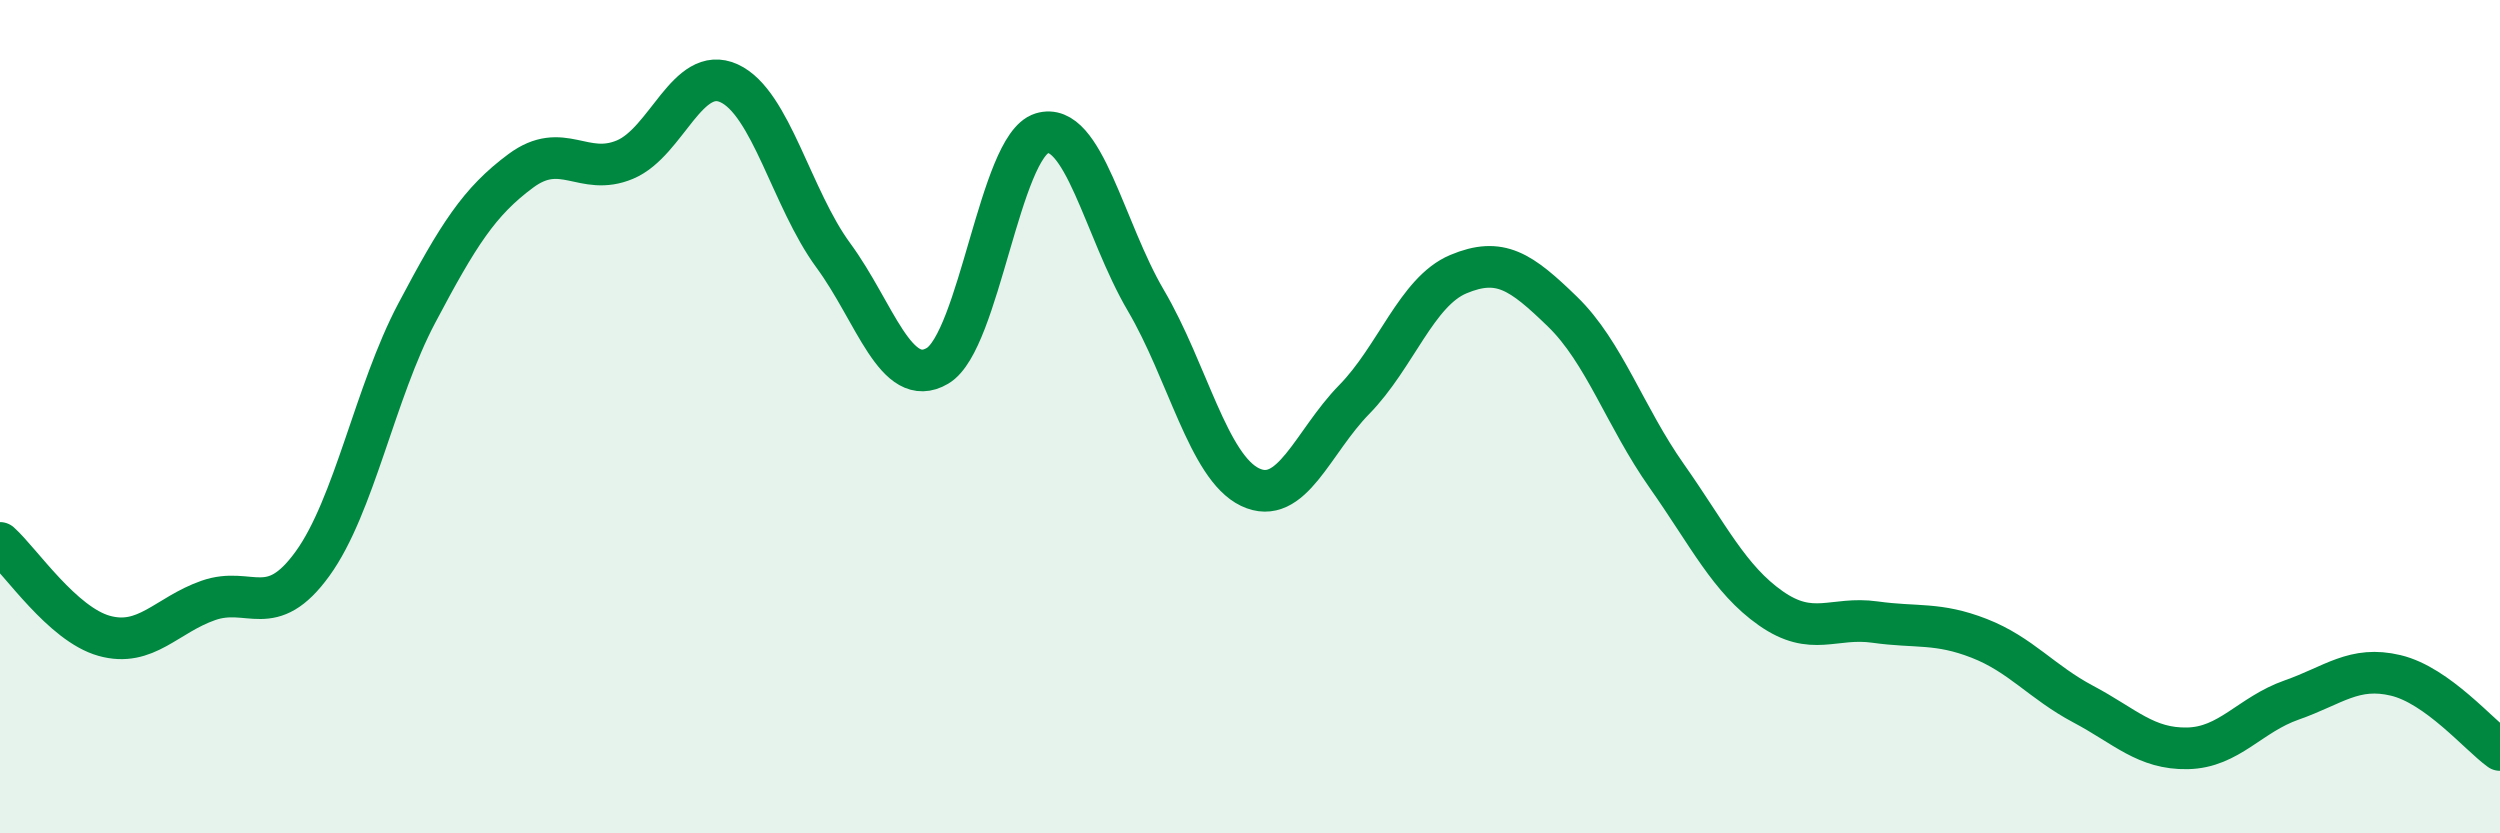
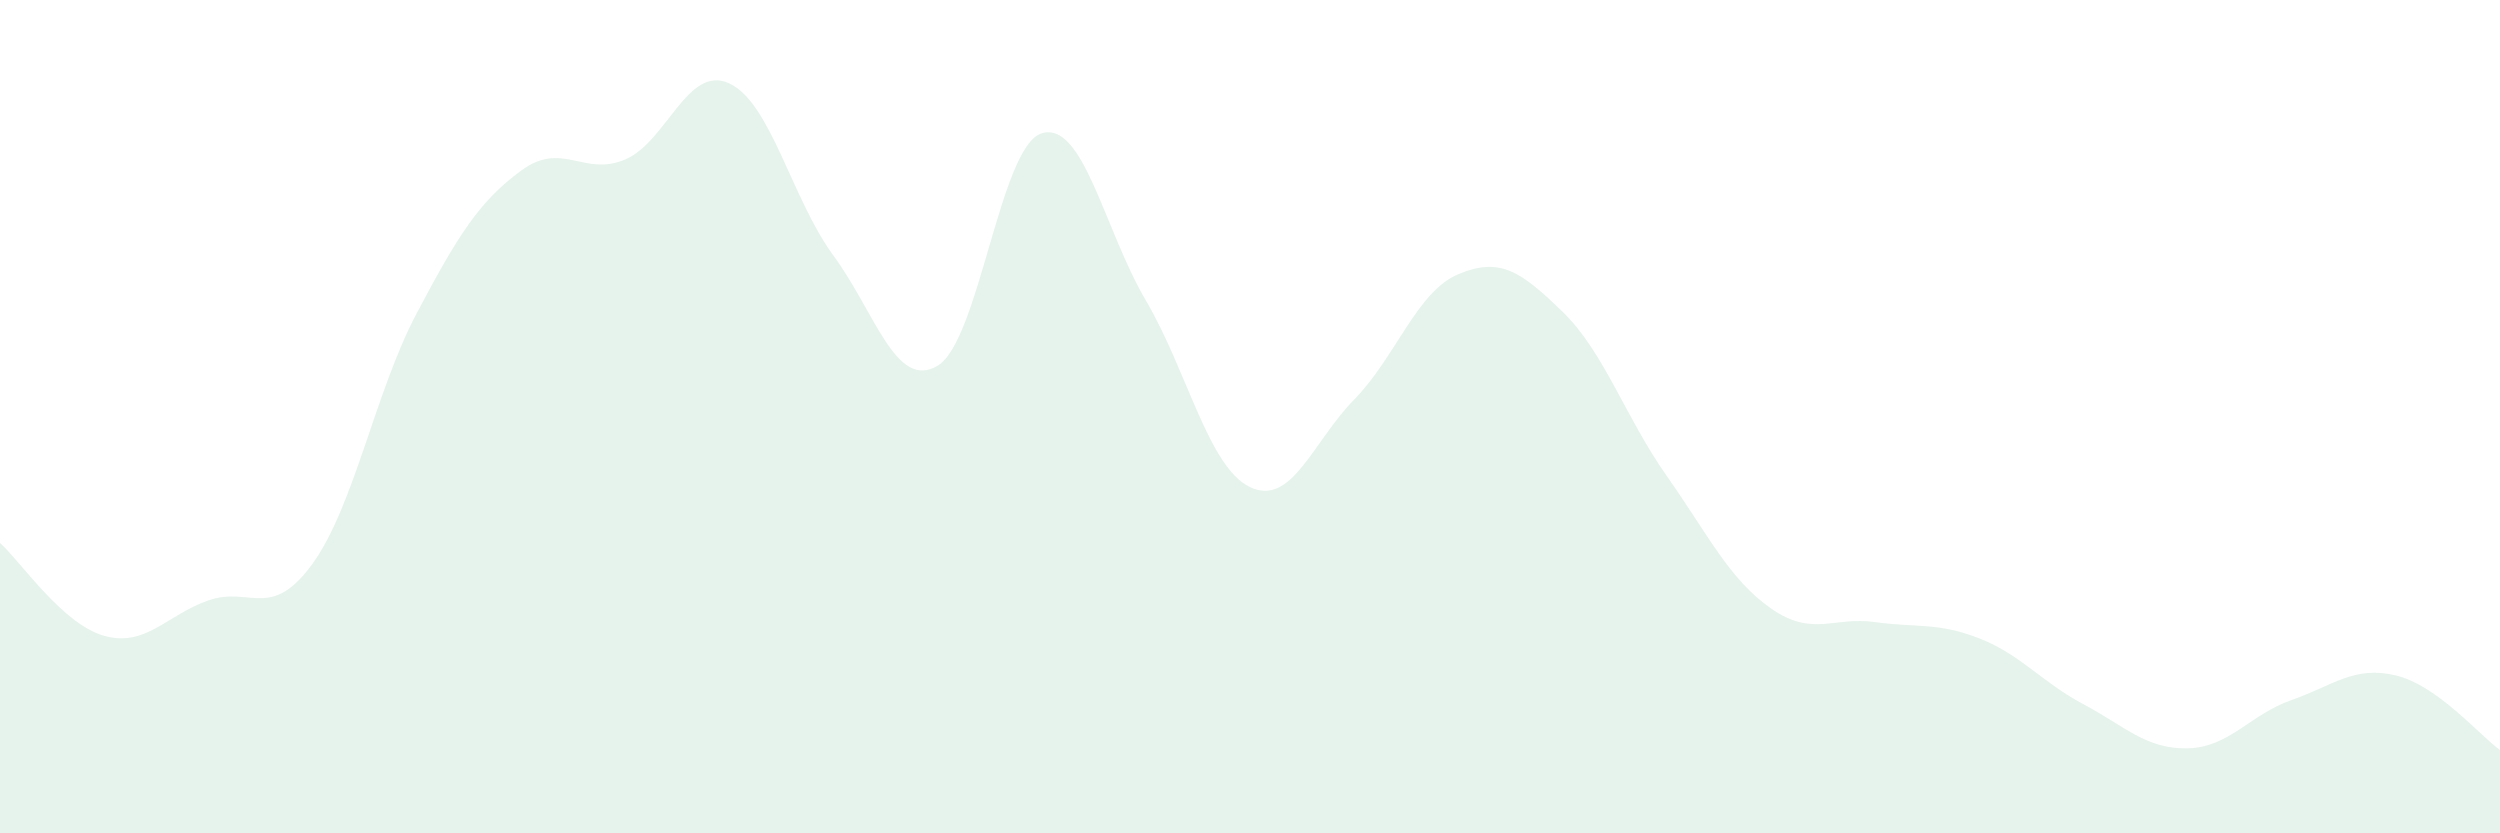
<svg xmlns="http://www.w3.org/2000/svg" width="60" height="20" viewBox="0 0 60 20">
-   <path d="M 0,13.03 C 0.5,13.48 1.5,14.98 2.5,15.26 C 3.5,15.54 4,14.76 5,14.41 C 6,14.06 6.5,14.91 7.5,13.53 C 8.5,12.15 9,9.41 10,7.52 C 11,5.63 11.5,4.84 12.5,4.1 C 13.5,3.36 14,4.25 15,3.83 C 16,3.41 16.5,1.54 17.5,2 C 18.5,2.46 19,4.77 20,6.13 C 21,7.49 21.5,9.37 22.5,8.78 C 23.5,8.19 24,3.51 25,3.2 C 26,2.89 26.5,5.51 27.5,7.21 C 28.5,8.91 29,11.21 30,11.69 C 31,12.17 31.5,10.61 32.5,9.59 C 33.5,8.57 34,7 35,6.58 C 36,6.16 36.5,6.51 37.5,7.48 C 38.5,8.45 39,10 40,11.42 C 41,12.84 41.5,13.9 42.5,14.6 C 43.5,15.3 44,14.79 45,14.93 C 46,15.07 46.5,14.93 47.5,15.32 C 48.5,15.71 49,16.37 50,16.9 C 51,17.43 51.5,17.98 52.5,17.96 C 53.5,17.94 54,17.15 55,16.8 C 56,16.45 56.5,15.97 57.5,16.21 C 58.5,16.45 59.5,17.64 60,18L60 20L0 20Z" fill="#008740" opacity="0.1" stroke-linecap="round" stroke-linejoin="round" />
-   <path d="M 0,13.03 C 0.5,13.48 1.5,14.98 2.5,15.26 C 3.5,15.54 4,14.76 5,14.41 C 6,14.06 6.5,14.91 7.5,13.53 C 8.5,12.15 9,9.41 10,7.52 C 11,5.63 11.5,4.84 12.5,4.1 C 13.5,3.36 14,4.25 15,3.83 C 16,3.41 16.5,1.54 17.5,2 C 18.5,2.46 19,4.77 20,6.13 C 21,7.49 21.5,9.37 22.5,8.78 C 23.5,8.19 24,3.51 25,3.2 C 26,2.89 26.5,5.51 27.5,7.21 C 28.5,8.91 29,11.21 30,11.69 C 31,12.17 31.5,10.61 32.5,9.59 C 33.5,8.57 34,7 35,6.58 C 36,6.16 36.5,6.51 37.5,7.48 C 38.5,8.45 39,10 40,11.42 C 41,12.84 41.5,13.9 42.5,14.6 C 43.5,15.3 44,14.79 45,14.93 C 46,15.07 46.5,14.93 47.5,15.32 C 48.5,15.71 49,16.37 50,16.9 C 51,17.43 51.5,17.98 52.5,17.96 C 53.5,17.94 54,17.15 55,16.8 C 56,16.45 56.5,15.97 57.5,16.21 C 58.5,16.45 59.5,17.64 60,18" stroke="#008740" stroke-width="1" fill="none" stroke-linecap="round" stroke-linejoin="round" />
+   <path d="M 0,13.03 C 0.5,13.48 1.5,14.98 2.5,15.26 C 3.5,15.54 4,14.76 5,14.41 C 6,14.06 6.5,14.91 7.5,13.53 C 8.5,12.15 9,9.41 10,7.52 C 11,5.63 11.5,4.84 12.5,4.1 C 13.5,3.36 14,4.25 15,3.83 C 16,3.41 16.5,1.54 17.5,2 C 18.5,2.46 19,4.77 20,6.13 C 21,7.49 21.5,9.37 22.5,8.78 C 23.5,8.19 24,3.51 25,3.2 C 26,2.89 26.5,5.51 27.5,7.21 C 28.5,8.91 29,11.21 30,11.69 C 31,12.17 31.5,10.61 32.5,9.59 C 33.5,8.57 34,7 35,6.58 C 36,6.16 36.5,6.51 37.5,7.48 C 38.5,8.45 39,10 40,11.42 C 41,12.84 41.5,13.9 42.5,14.6 C 43.5,15.3 44,14.79 45,14.93 C 46,15.07 46.5,14.93 47.5,15.32 C 48.5,15.71 49,16.37 50,16.9 C 51,17.43 51.5,17.98 52.5,17.96 C 53.5,17.94 54,17.15 55,16.8 C 56,16.45 56.5,15.97 57.5,16.21 C 58.5,16.45 59.5,17.64 60,18L60 20L0 20" fill="#008740" opacity="0.1" stroke-linecap="round" stroke-linejoin="round" />
</svg>